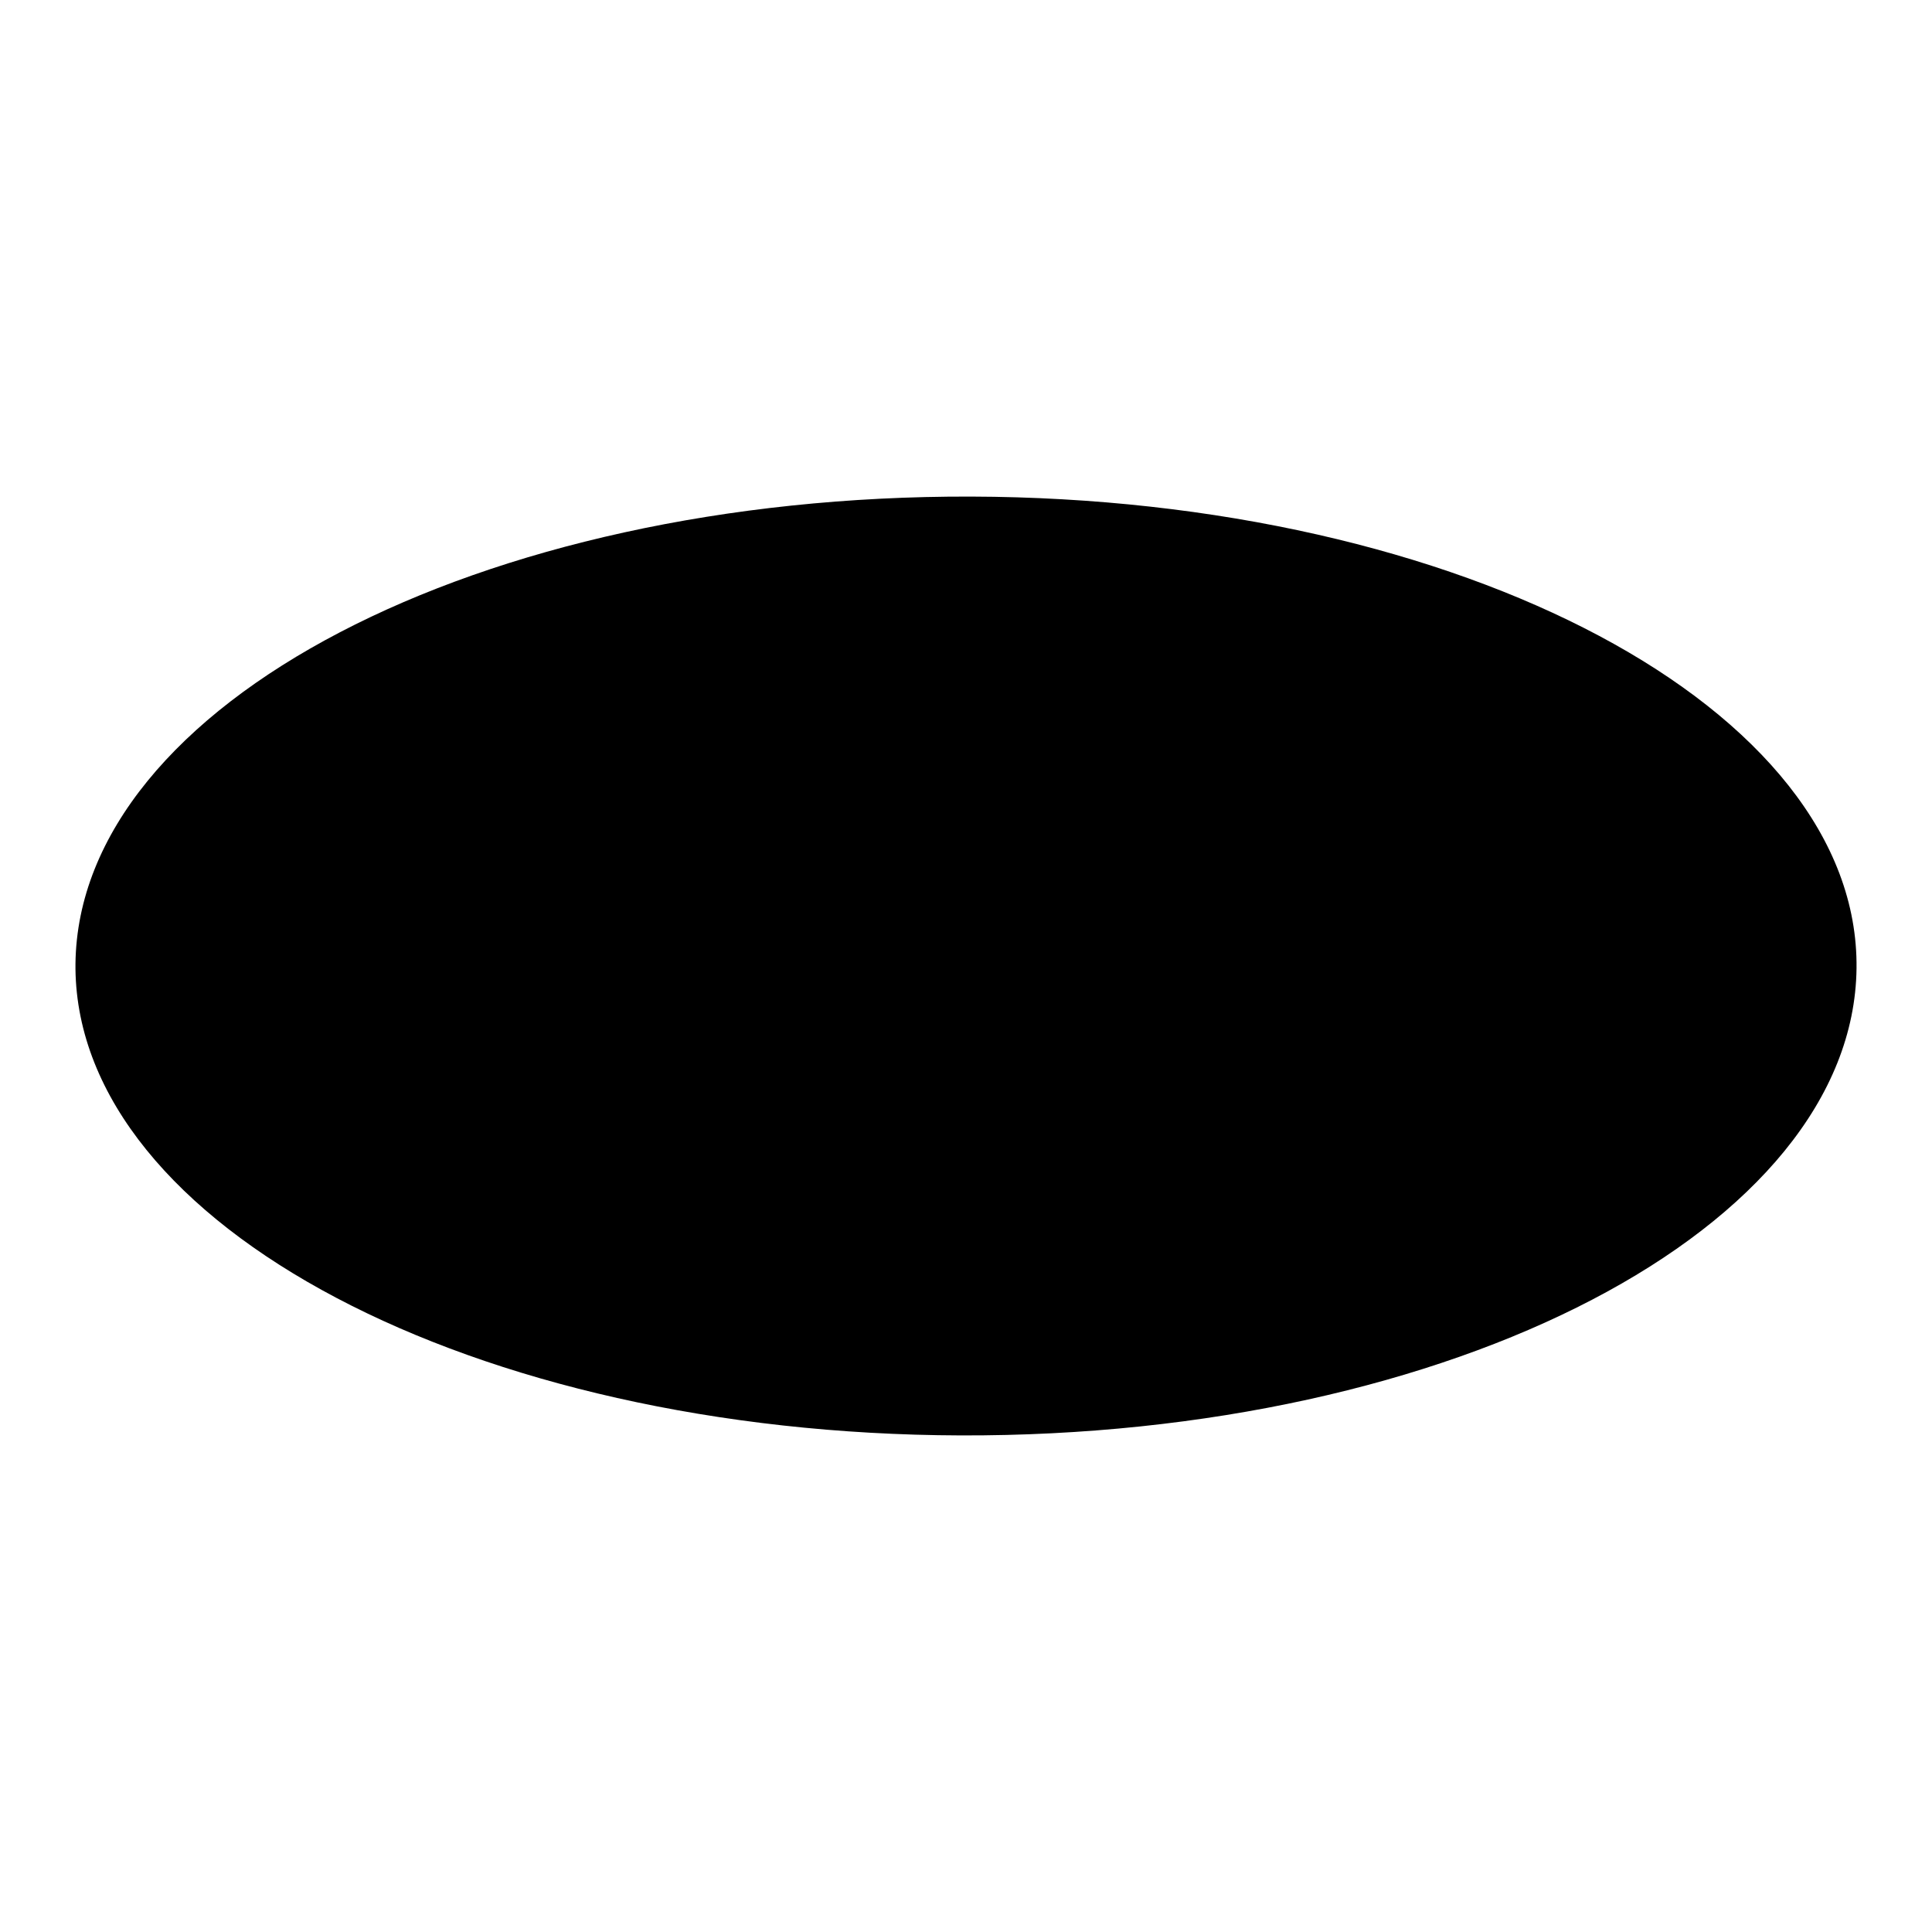
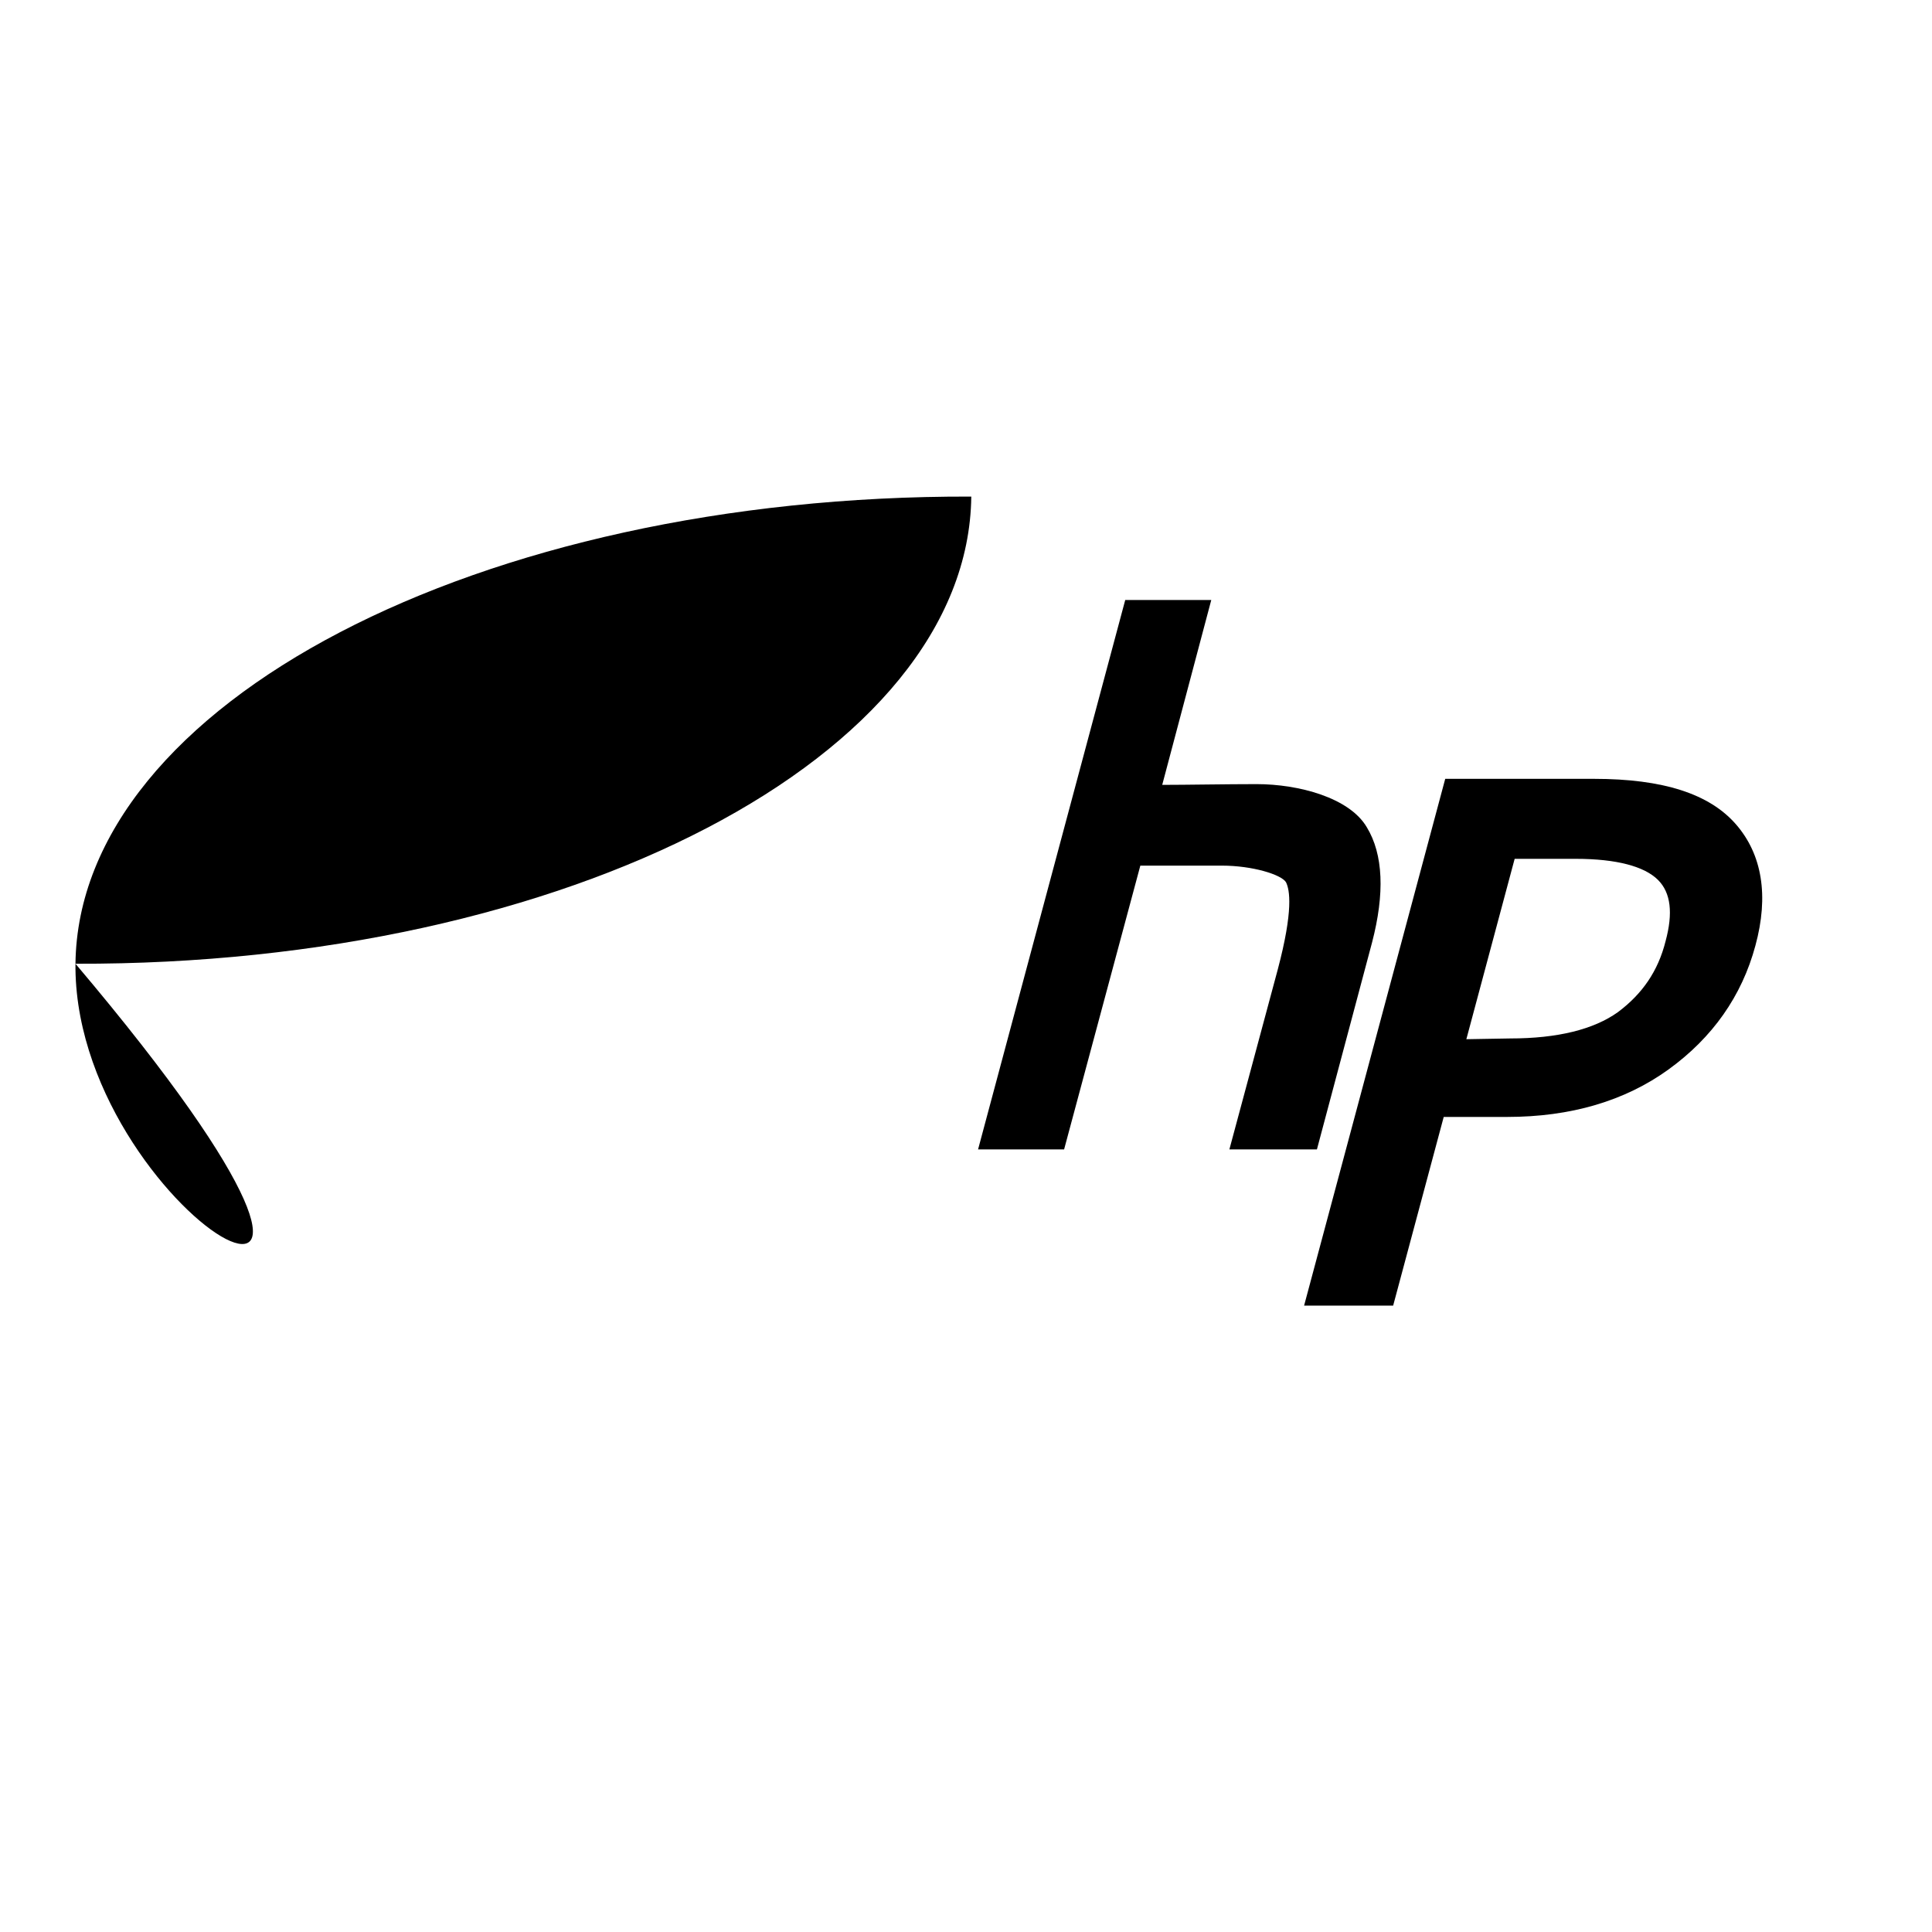
<svg xmlns="http://www.w3.org/2000/svg" version="1.1" x="0px" y="0px" viewBox="0 0 256 256" enable-background="new 0 0 256 256" xml:space="preserve">
  <g>
    <g>
-       <path fill="#000000" d="M10,127.7c0.4-34.4,53.5-62.1,118.7-61.9C193.8,66,246.4,94,246,128.3c-0.4,34.4-53.5,62.1-118.7,61.9C62.7,190,10.4,162.4,10,128.4V127.7z" />
-       <path fill="#000000" d="M73.5,173l18.7-69.8h19.7c9.2,0,15.3,2,18.8,6c3.5,4,4.4,9.5,2.6,16.1c-1.8,6.7-5.7,12.2-11.5,16.4c-5.8,4.2-13,6.3-21.4,6.3h-8.4l-6.7,25H73.5L73.5,173z M100.7,137.6c6.3,0,11.1-1.2,14.3-3.5c3.2-2.4,5.3-5.4,6.3-9.4c1-3.7,0.7-6.4-1-8.1c-1.8-1.8-5.5-2.8-10.9-2.8h-8.1l-6.4,23.9L100.7,137.6L100.7,137.6z" />
+       <path fill="#000000" d="M10,127.7c0.4-34.4,53.5-62.1,118.7-61.9c-0.4,34.4-53.5,62.1-118.7,61.9C62.7,190,10.4,162.4,10,128.4V127.7z" />
      <path fill="#000000" d="M162.9,152.3l6.4-23.8c2.1-7.9,1.6-10.6,1.1-11.6c-0.6-1-4.4-2.2-8.5-2.2h-10.8L141,152.3h-11.4l19.5-72.8h11.4L154,104c3.1,0,8.6-0.1,12.5-0.1c5.6,0,12.3,1.8,14.6,5.7c2.2,3.6,2.4,8.8,0.7,15.3l-7.3,27.4H162.9L162.9,152.3z" />
      <path fill="#000000" d="M172.8,173l18.7-69.8h19.7c9.2,0,15.3,2,18.8,6c3.5,4,4.4,9.5,2.6,16.1c-1.8,6.7-5.7,12.2-11.5,16.4c-5.8,4.2-13,6.3-21.4,6.3h-8.4l-6.7,25H172.8L172.8,173z M200.1,137.6c6.3,0,11.1-1.2,14.3-3.5c3.2-2.4,5.3-5.4,6.3-9.4c1-3.7,0.7-6.4-1-8.1c-1.8-1.8-5.5-2.8-10.9-2.8h-8.1l-6.4,23.9L200.1,137.6L200.1,137.6z" />
    </g>
  </g>
</svg>